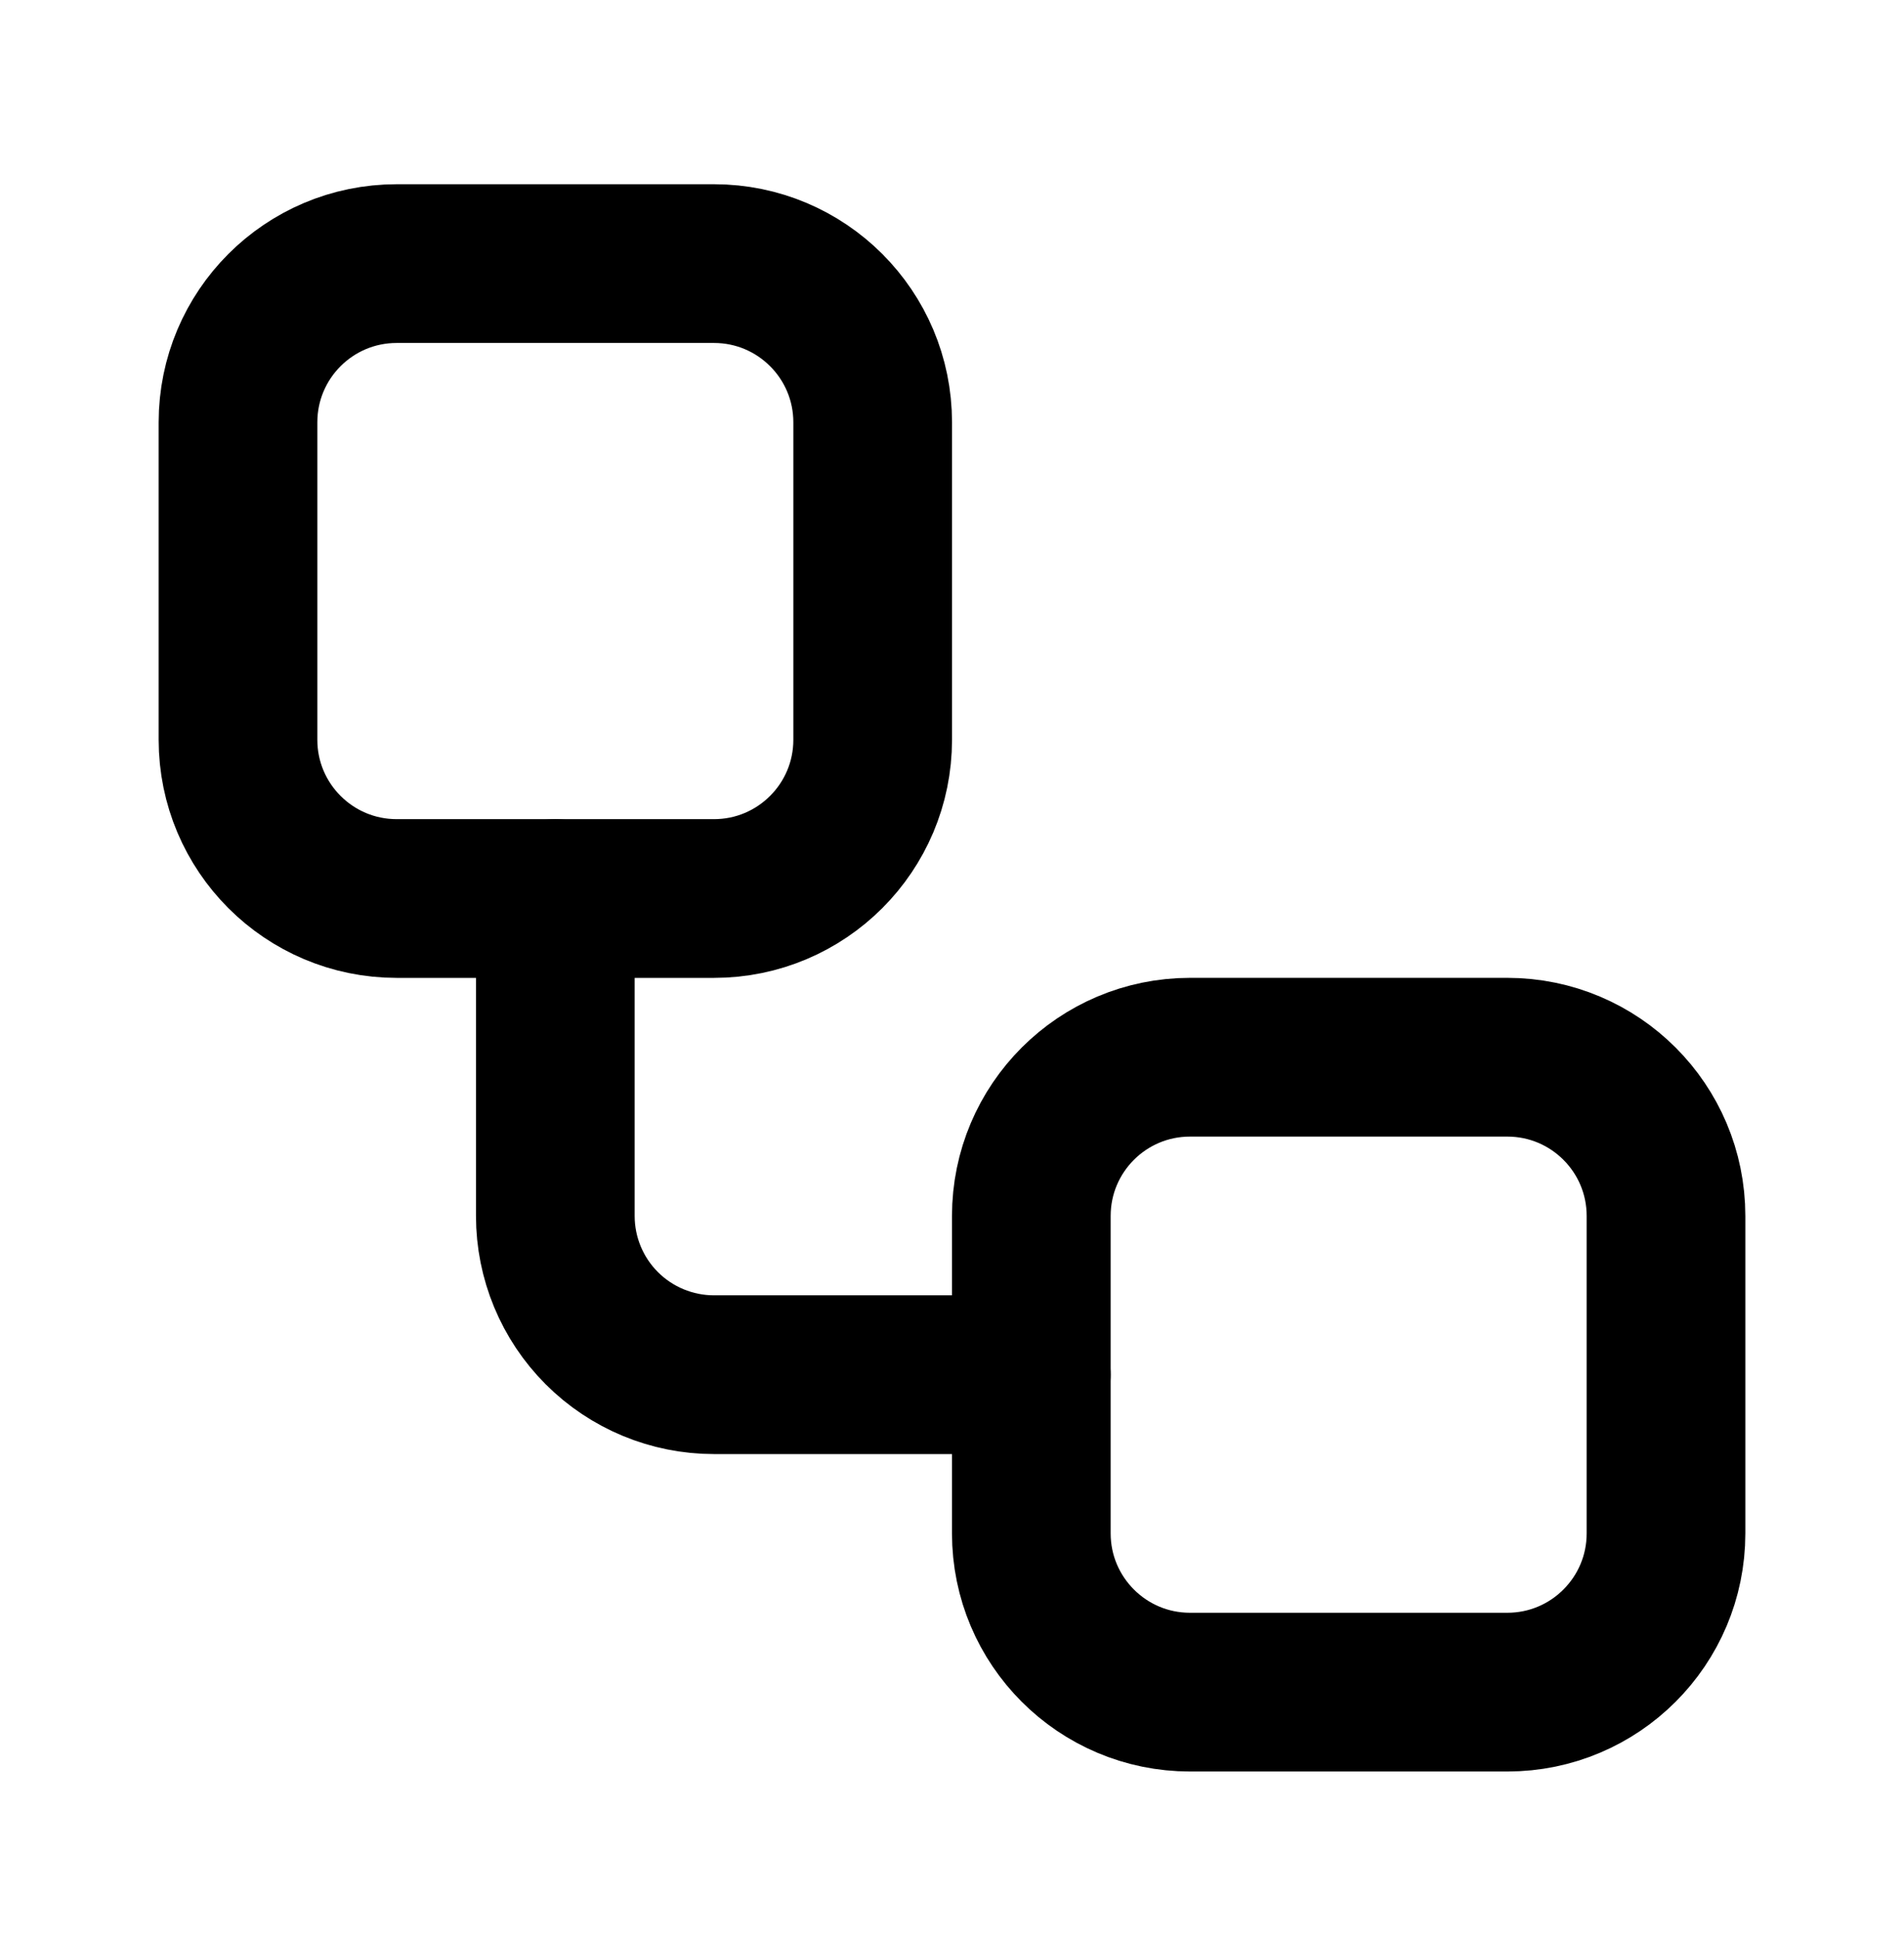
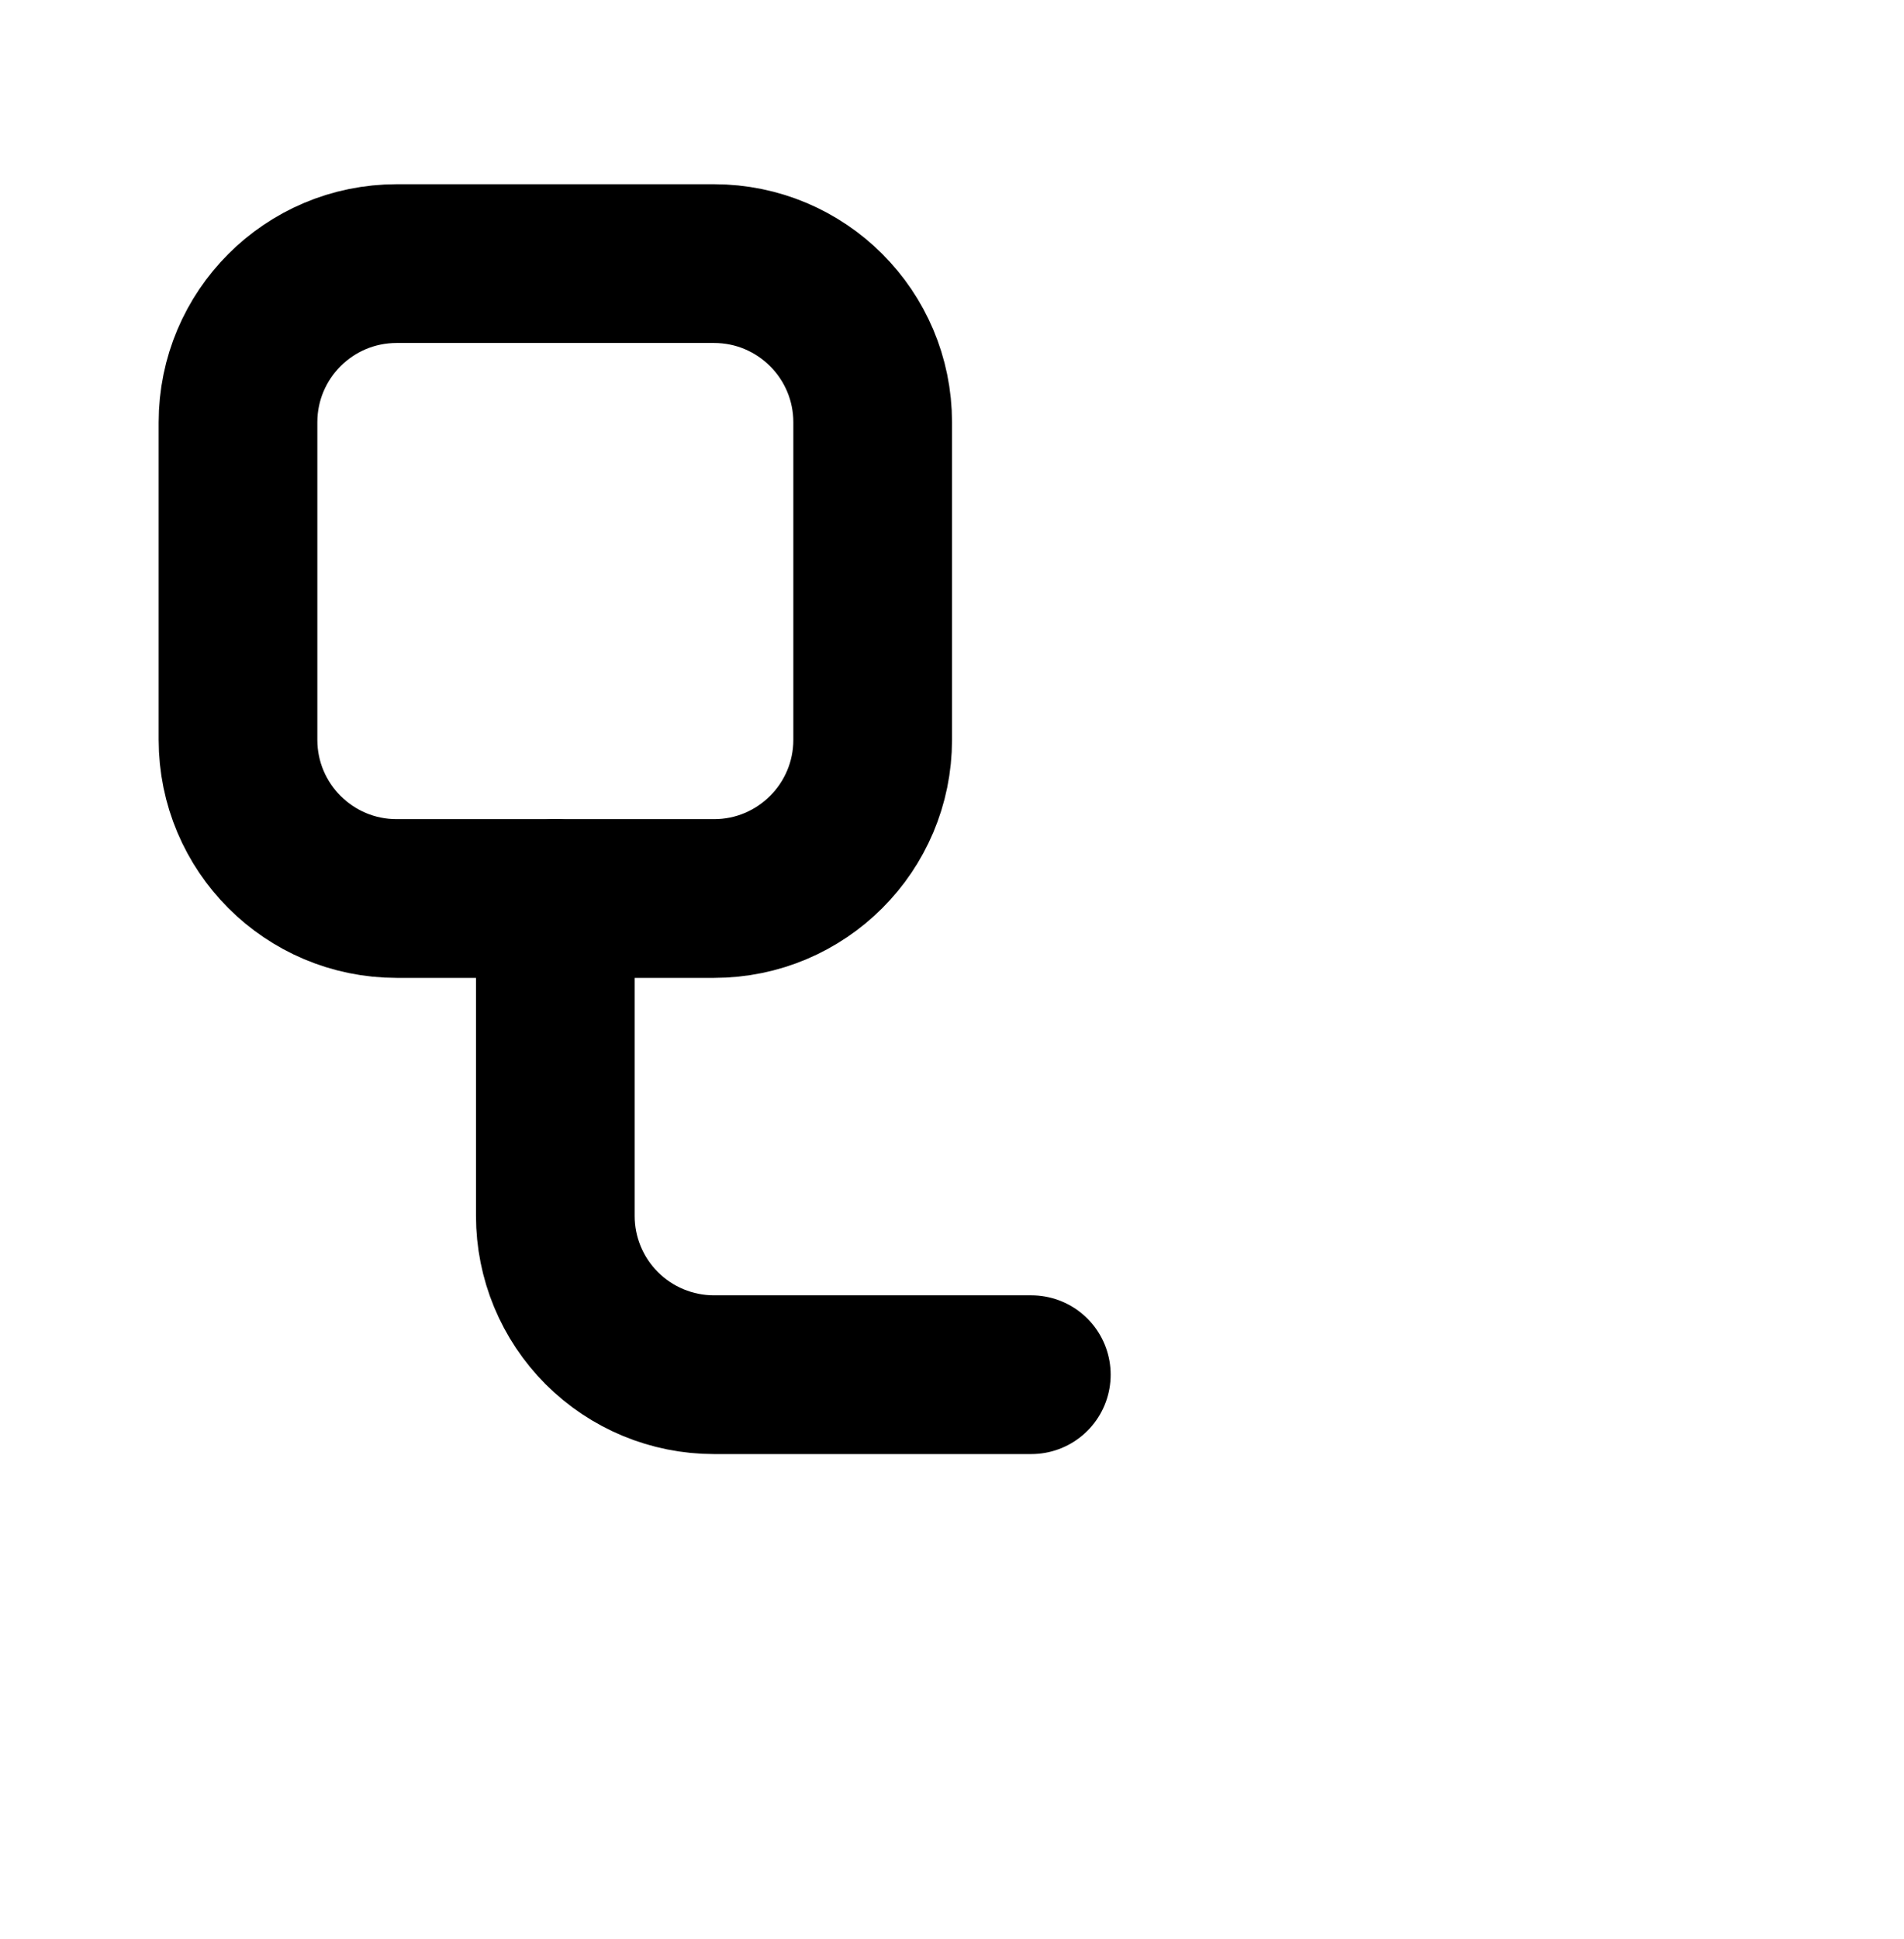
<svg xmlns="http://www.w3.org/2000/svg" width="56" height="57" viewBox="0 0 56 57" fill="none">
  <path d="M21 7.75H11.667C9.089 7.75 7 9.839 7 12.417V21.75C7 24.327 9.089 26.417 11.667 26.417H21C23.577 26.417 25.667 24.327 25.667 21.75V12.417C25.667 9.839 23.577 7.75 21 7.75Z" stroke="black" stroke-width="4.667" stroke-linecap="round" stroke-linejoin="round" />
  <path d="M16.333 26.417V35.75C16.333 36.988 16.825 38.175 17.7 39.05C18.575 39.925 19.762 40.417 21 40.417H30.333" stroke="black" stroke-width="4.667" stroke-linecap="round" stroke-linejoin="round" />
-   <path d="M44.333 31.083H35C32.423 31.083 30.333 33.172 30.333 35.75V45.083C30.333 47.66 32.423 49.75 35 49.75H44.333C46.911 49.75 49 47.66 49 45.083V35.75C49 33.172 46.911 31.083 44.333 31.083Z" stroke="black" stroke-width="4.667" stroke-linecap="round" stroke-linejoin="round" />
</svg>